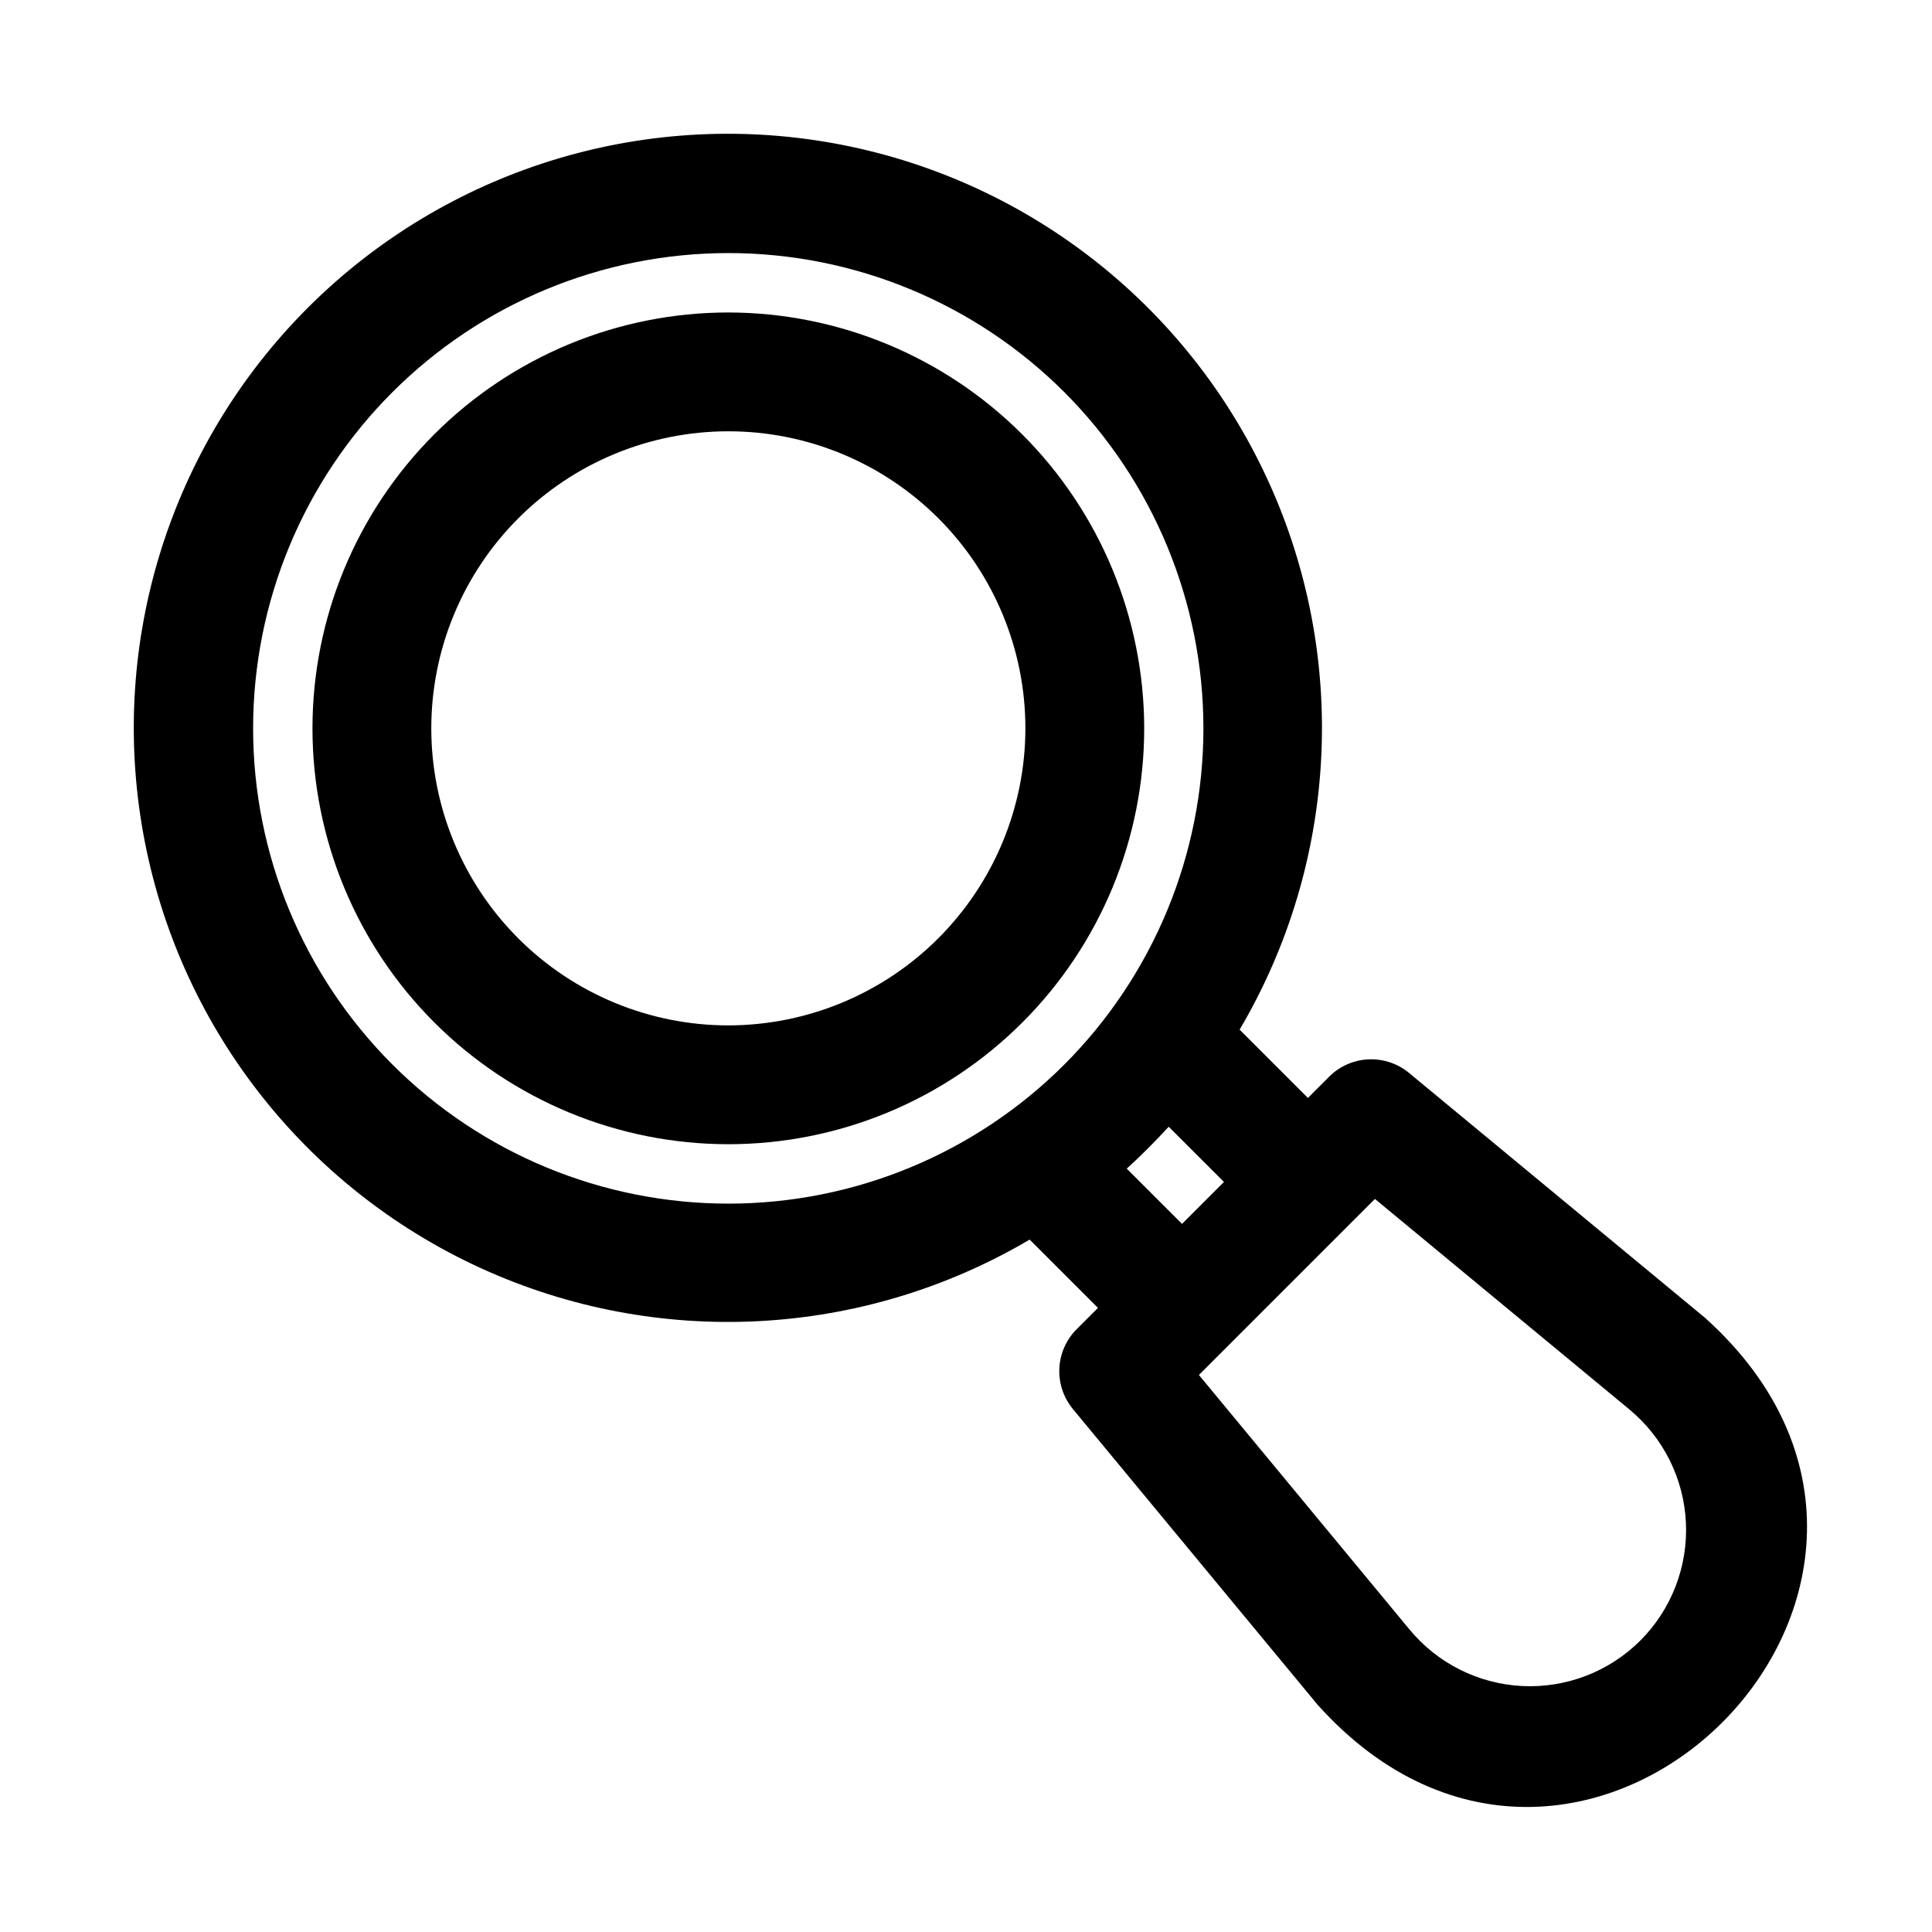
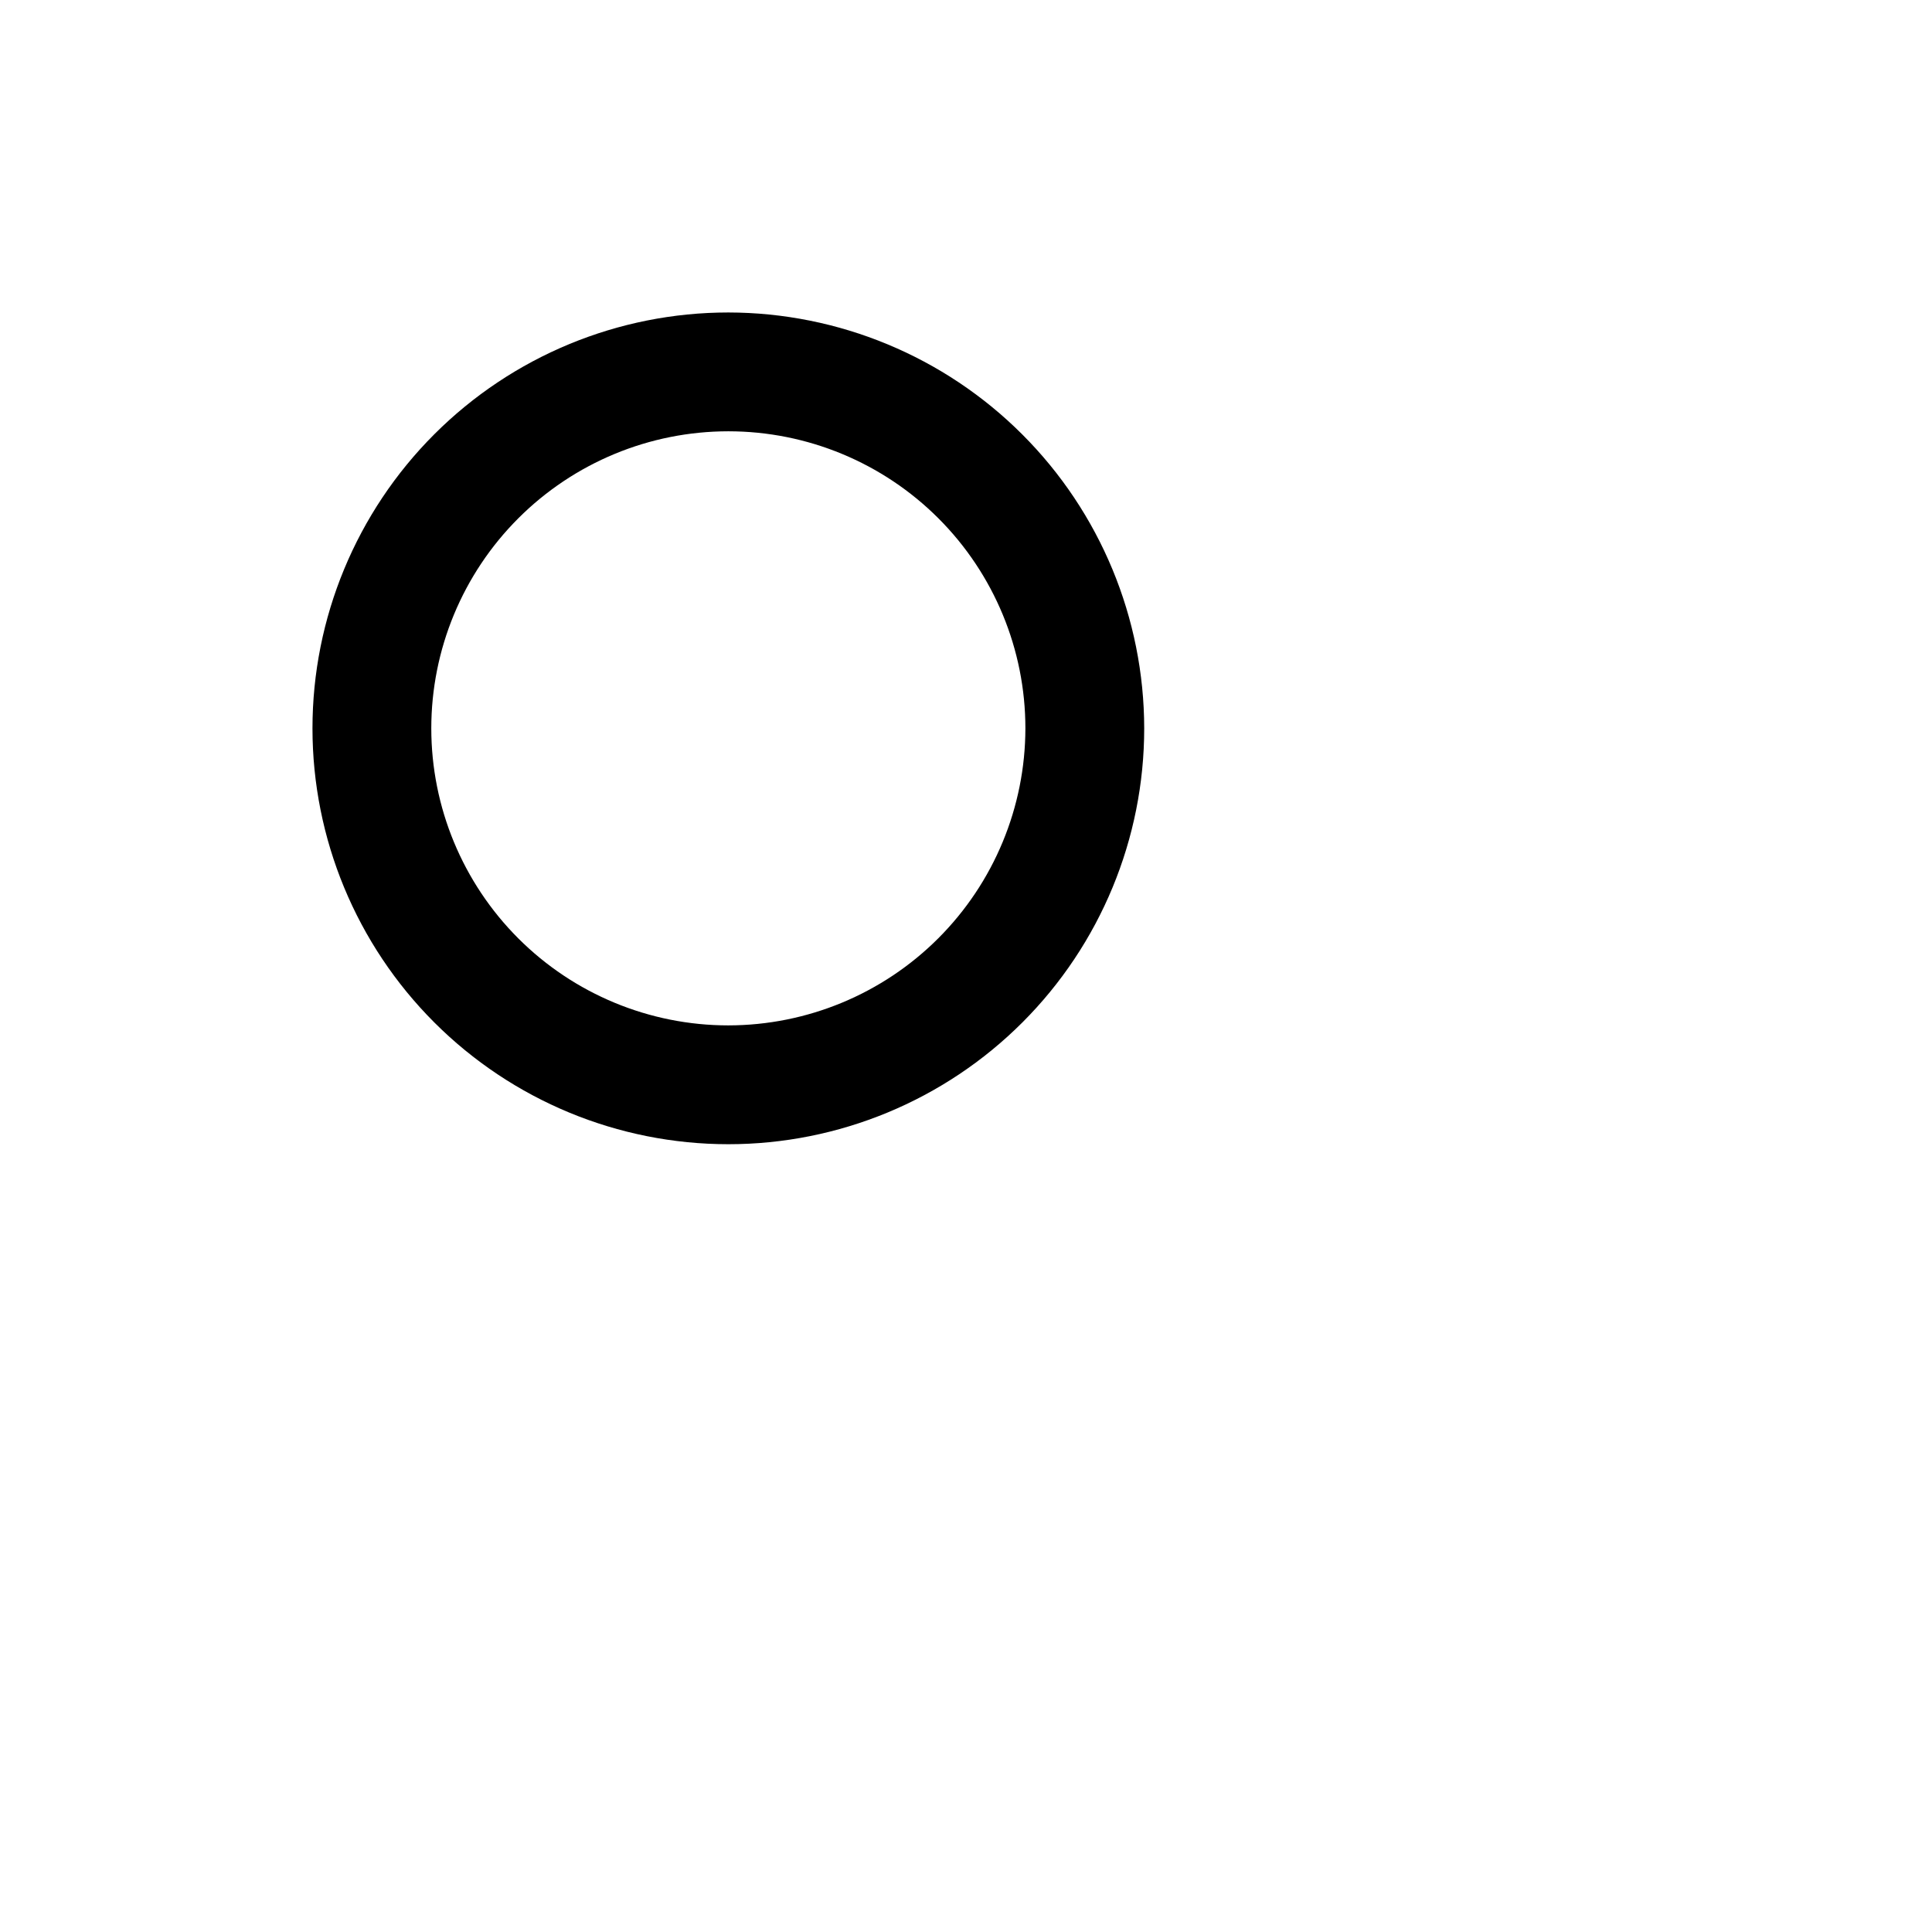
<svg xmlns="http://www.w3.org/2000/svg" fill="#000000" width="800px" height="800px" version="1.1" viewBox="144 144 512 512">
  <g>
    <path d="m337.02 226.81c-29.23 0-57.262 11.613-77.93 32.281s-32.281 48.699-32.281 77.93c0 29.227 11.613 57.262 32.281 77.93s48.699 32.277 77.93 32.277c29.227 0 57.262-11.609 77.93-32.277s32.277-48.703 32.277-77.93c-0.035-29.219-11.656-57.23-32.316-77.895-20.66-20.66-48.672-32.281-77.891-32.316zm0 188.93c-20.879 0-40.902-8.293-55.664-23.055-14.762-14.766-23.059-34.789-23.059-55.664 0-20.879 8.297-40.902 23.059-55.664s34.785-23.059 55.664-23.059c20.875 0 40.898 8.297 55.664 23.059 14.762 14.762 23.055 34.785 23.055 55.664-0.023 20.871-8.324 40.879-23.082 55.637-14.758 14.758-34.766 23.059-55.637 23.082z" />
-     <path d="m595.81 493.2-78.406-64.867c-3.019-2.496-6.863-3.777-10.773-3.59-3.914 0.184-7.621 1.82-10.391 4.59l-5.633 5.629-18.098-18.098v0.004c26.18-44.395 28.977-98.793 7.481-145.63-21.492-46.844-64.551-80.203-115.28-89.309-50.73-9.105-102.7 7.195-139.14 43.637-36.441 36.445-52.742 88.418-43.637 139.14 9.105 50.727 42.465 93.785 89.305 115.28 46.844 21.492 101.24 18.699 145.63-7.481l18.105 18.098-5.641 5.644v-0.004c-2.769 2.769-4.41 6.477-4.594 10.391-0.188 3.918 1.098 7.762 3.594 10.781l64.82 78.336c70.602 78.707 181.27-31.996 102.66-102.55zm-169.72-67.117c-23.621 23.621-55.656 36.891-89.062 36.891-33.402 0-65.441-13.27-89.059-36.891-23.621-23.621-36.891-55.656-36.891-89.062 0-33.402 13.27-65.441 36.891-89.062 23.617-23.621 55.656-36.891 89.059-36.891 33.406 0 65.441 13.27 89.062 36.891 23.586 23.641 36.828 55.668 36.828 89.062 0 33.395-13.246 65.422-36.828 89.062zm16.512 27.617c3.711-3.352 7.742-7.434 11.117-11.098l14.641 14.625-11.113 11.113zm136.14 125.03c-8.262 8.266-19.633 12.656-31.305 12.086-11.676-0.57-22.562-6.047-29.98-15.078l-55.734-67.359 46.648-46.648 67.434 55.781v0.004c8.984 7.434 14.422 18.309 14.98 29.957 0.559 11.648-3.812 22.996-12.043 31.258z" />
  </g>
</svg>